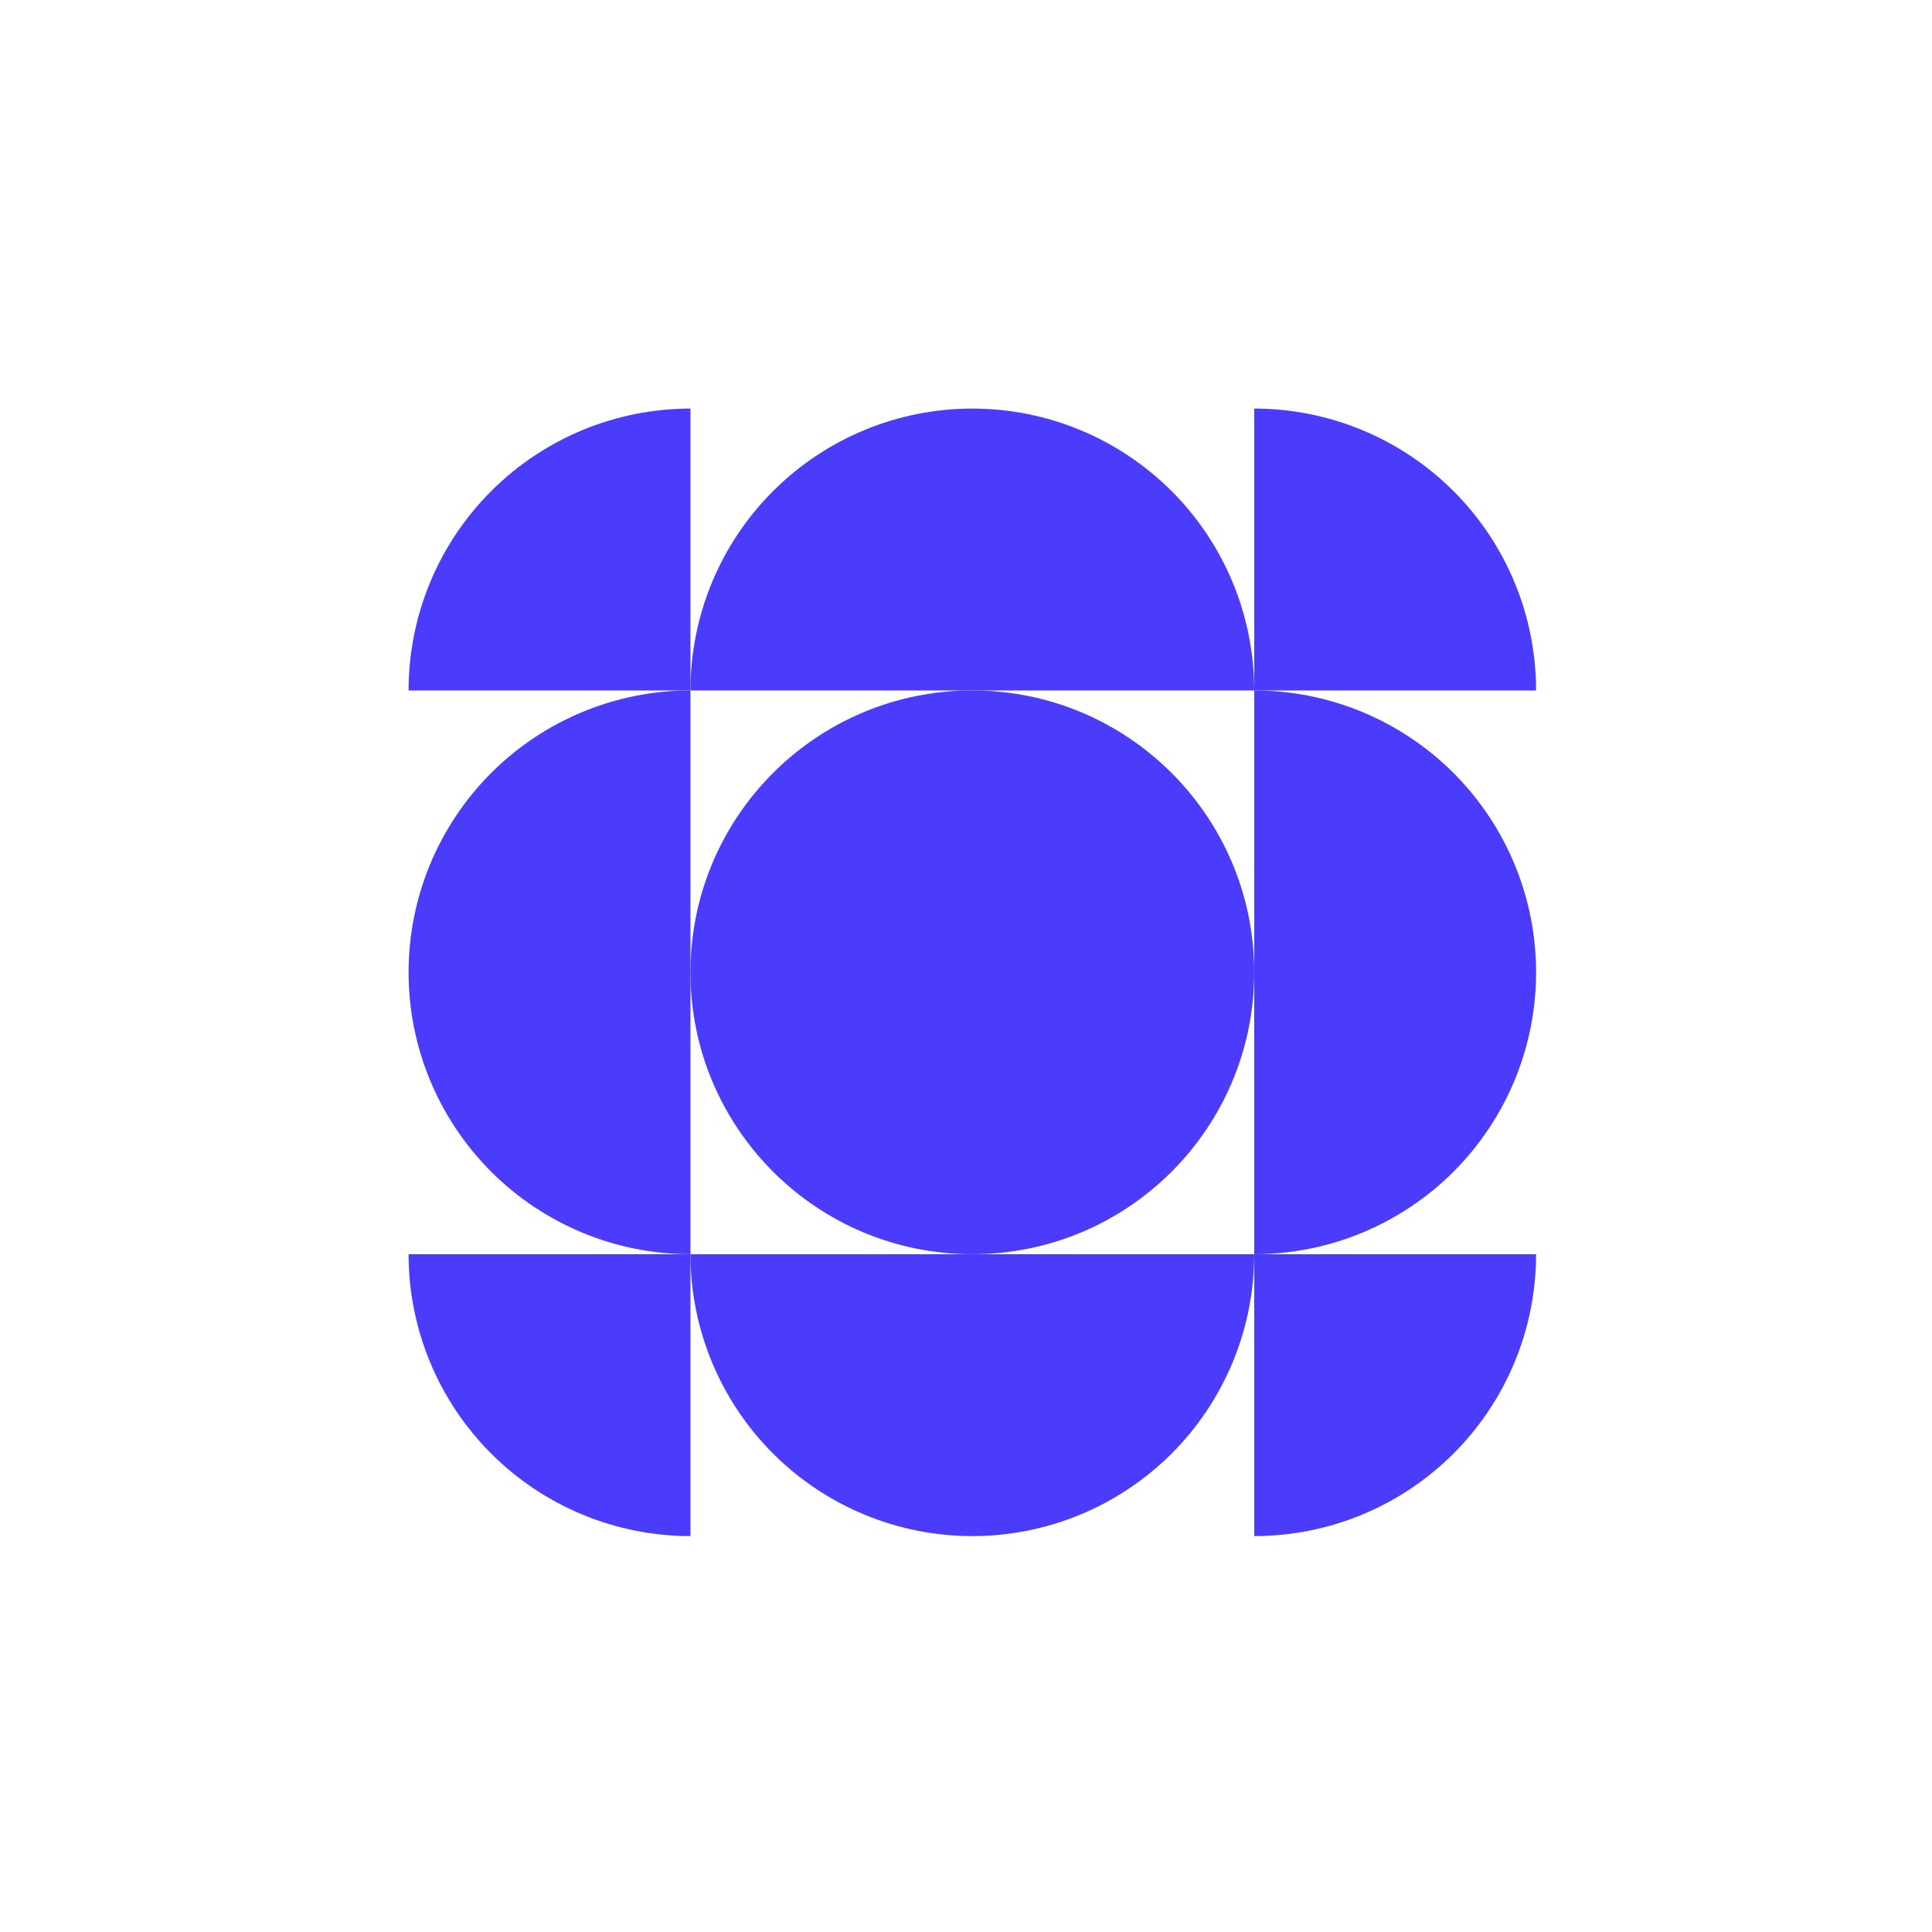
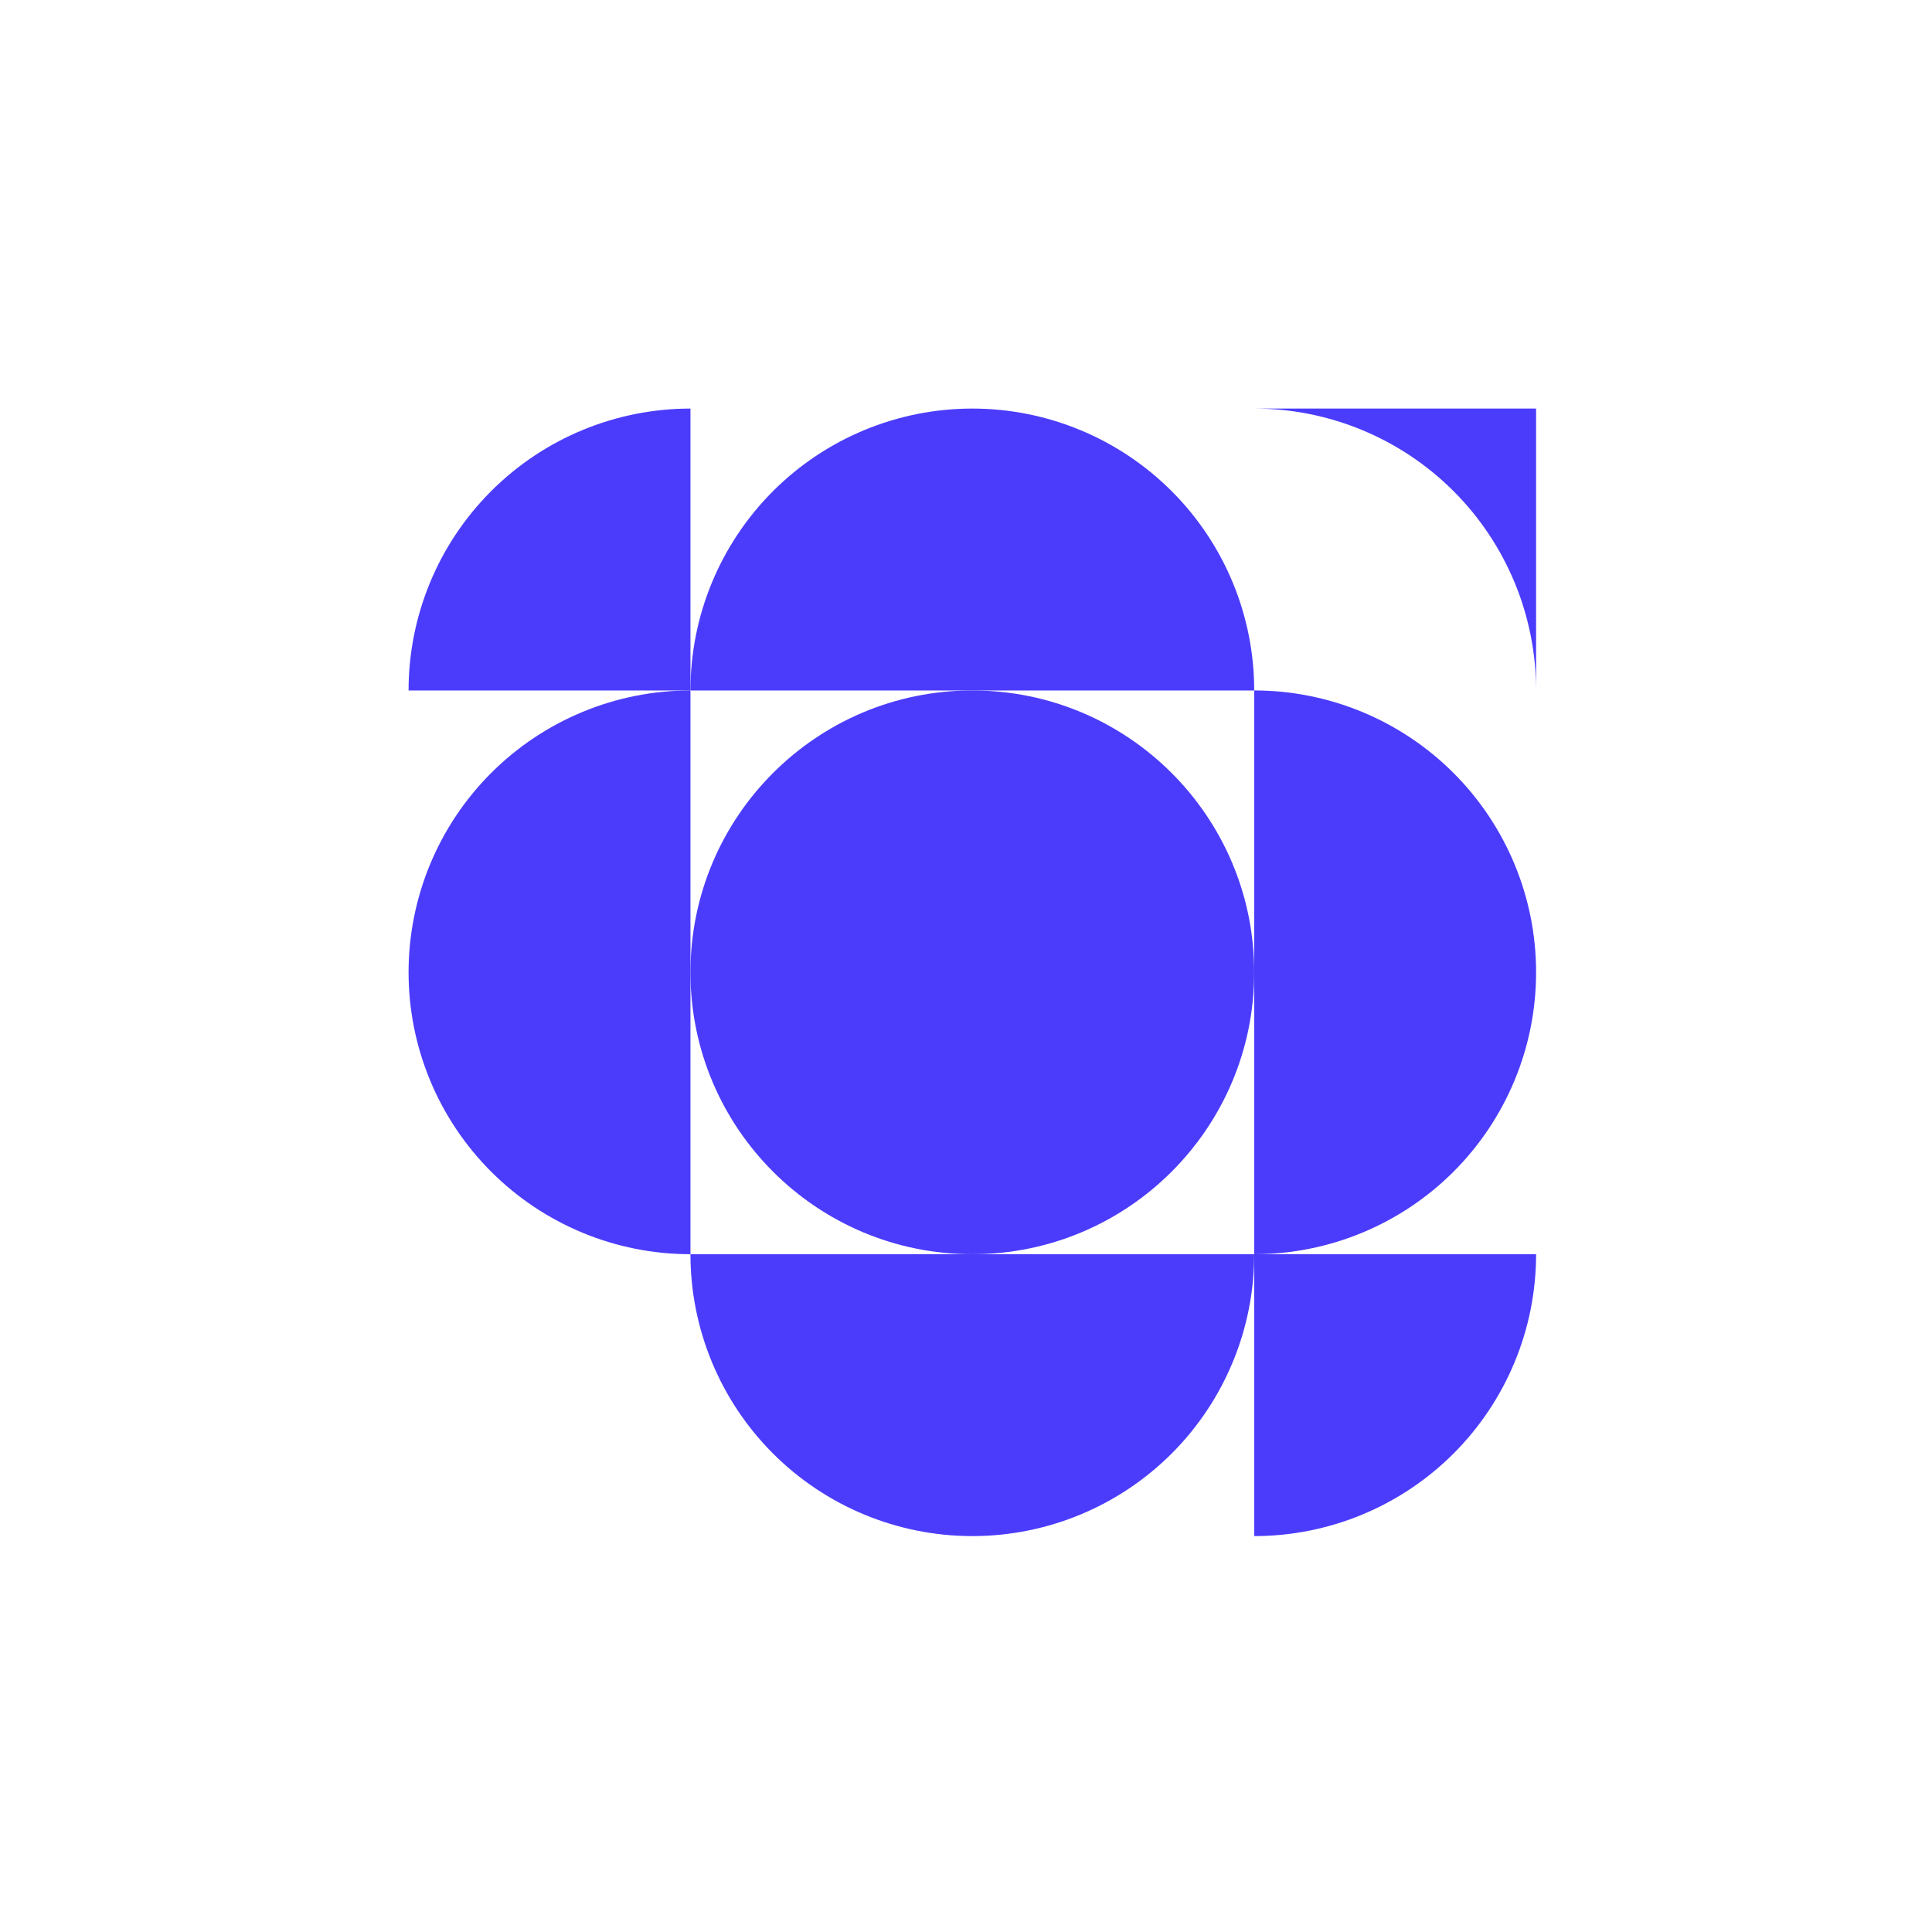
<svg xmlns="http://www.w3.org/2000/svg" width="122" height="122" viewBox="0 0 122 122" fill="none">
  <circle cx="61.4" cy="61.4" r="17.8" fill="#4B3CFC" />
  <path d="M79.2 79.2C83.921 79.2 88.448 77.325 91.787 73.987C95.125 70.648 97 66.121 97 61.4C97 56.679 95.125 52.152 91.787 48.813C88.448 45.475 83.921 43.6 79.2 43.6L79.2 61.4L79.2 79.2Z" fill="#4B3CFC" />
-   <path d="M97 43.6C97 38.879 95.125 34.352 91.787 31.014C88.448 27.675 83.921 25.8 79.2 25.8L79.2 43.6H97Z" fill="#4B3CFC" />
+   <path d="M97 43.6C97 38.879 95.125 34.352 91.787 31.014C88.448 27.675 83.921 25.8 79.2 25.8H97Z" fill="#4B3CFC" />
  <path d="M79.2 97C83.921 97 88.448 95.125 91.787 91.787C95.125 88.448 97 83.921 97 79.2L79.2 79.2L79.2 97Z" fill="#4B3CFC" />
-   <path d="M25.8 79.2C25.8 83.921 27.675 88.448 31.014 91.787C34.352 95.125 38.879 97 43.6 97L43.6 79.2L25.8 79.2Z" fill="#4B3CFC" />
  <path d="M43.6 25.8C38.879 25.8 34.352 27.675 31.014 31.014C27.675 34.352 25.8 38.879 25.8 43.6L43.6 43.6L43.6 25.8Z" fill="#4B3CFC" />
  <path d="M43.6 43.6C38.879 43.6 34.352 45.475 31.014 48.813C27.675 52.152 25.8 56.679 25.8 61.4C25.8 66.121 27.675 70.648 31.014 73.987C34.352 77.325 38.879 79.2 43.6 79.2L43.6 61.4L43.6 43.6Z" fill="#4B3CFC" />
  <path d="M79.2 43.6C79.2 38.879 77.325 34.352 73.987 31.014C70.648 27.675 66.121 25.8 61.4 25.8C56.679 25.8 52.152 27.675 48.814 31.014C45.475 34.352 43.6 38.879 43.6 43.6L61.4 43.6H79.2Z" fill="#4B3CFC" />
  <path d="M43.6 79.2C43.6 83.921 45.475 88.448 48.814 91.787C52.152 95.125 56.679 97 61.4 97C66.121 97 70.648 95.125 73.987 91.787C77.325 88.448 79.2 83.921 79.2 79.2L61.4 79.2L43.6 79.2Z" fill="#4B3CFC" />
</svg>